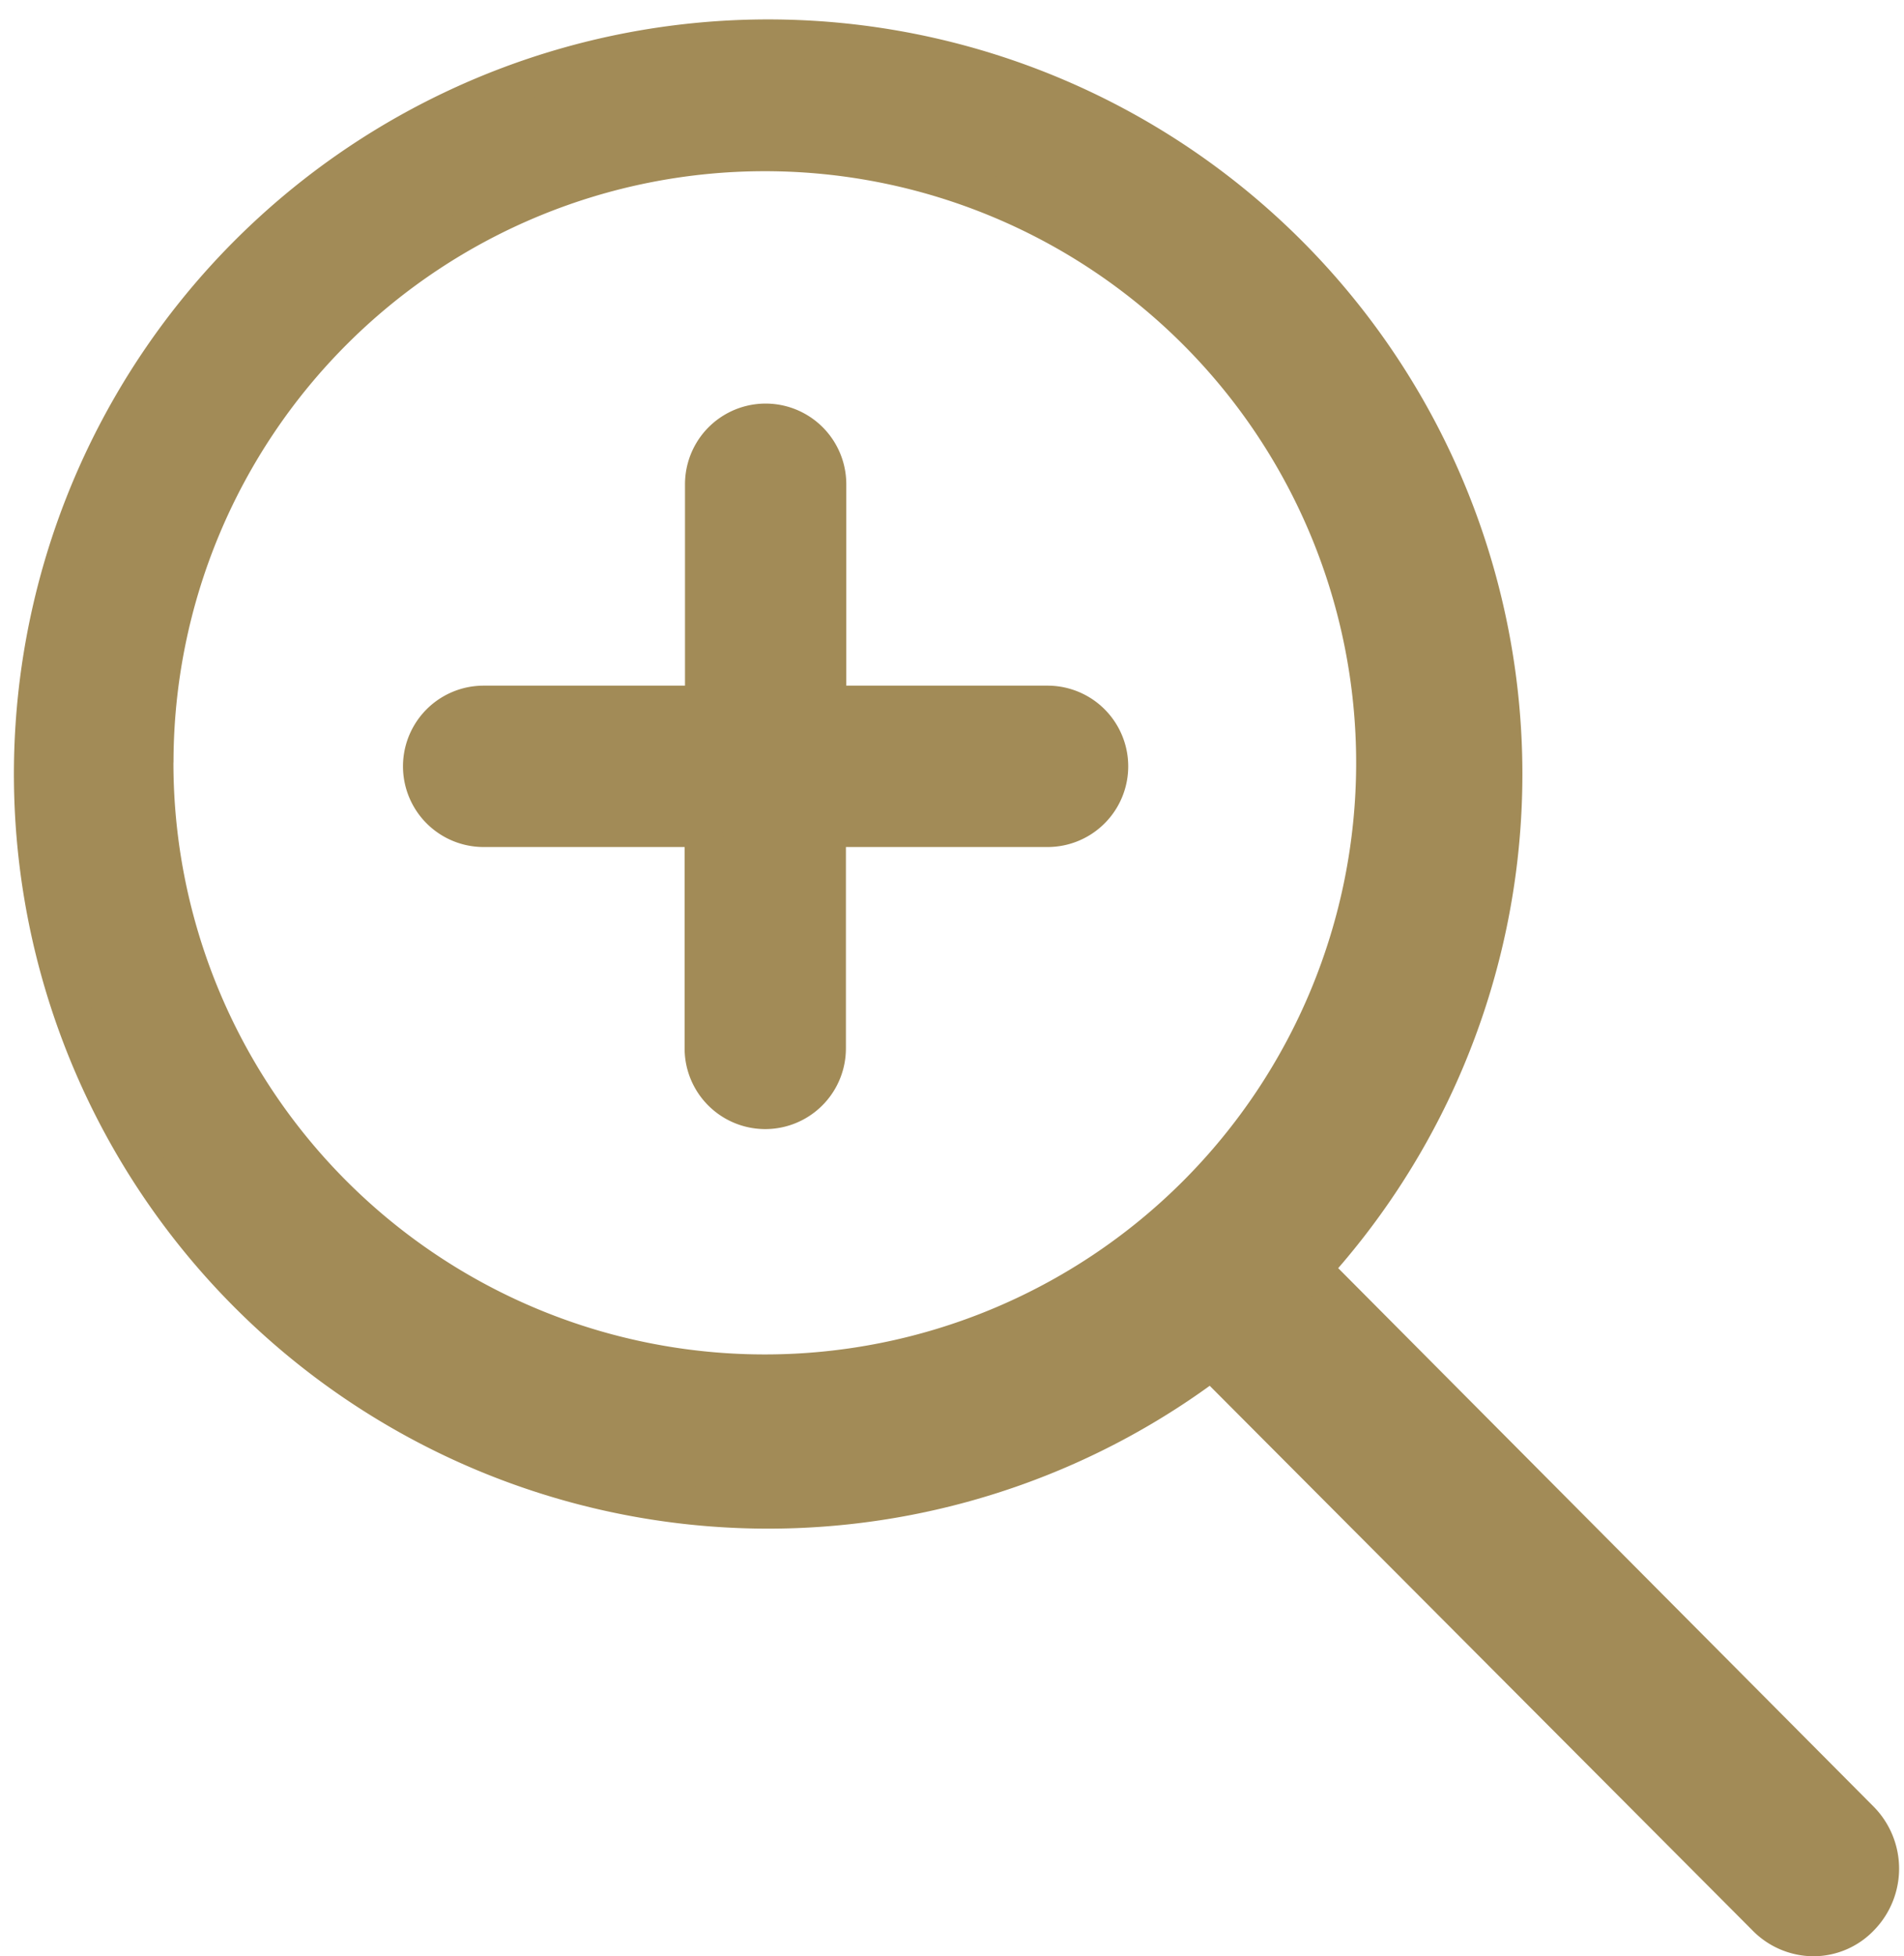
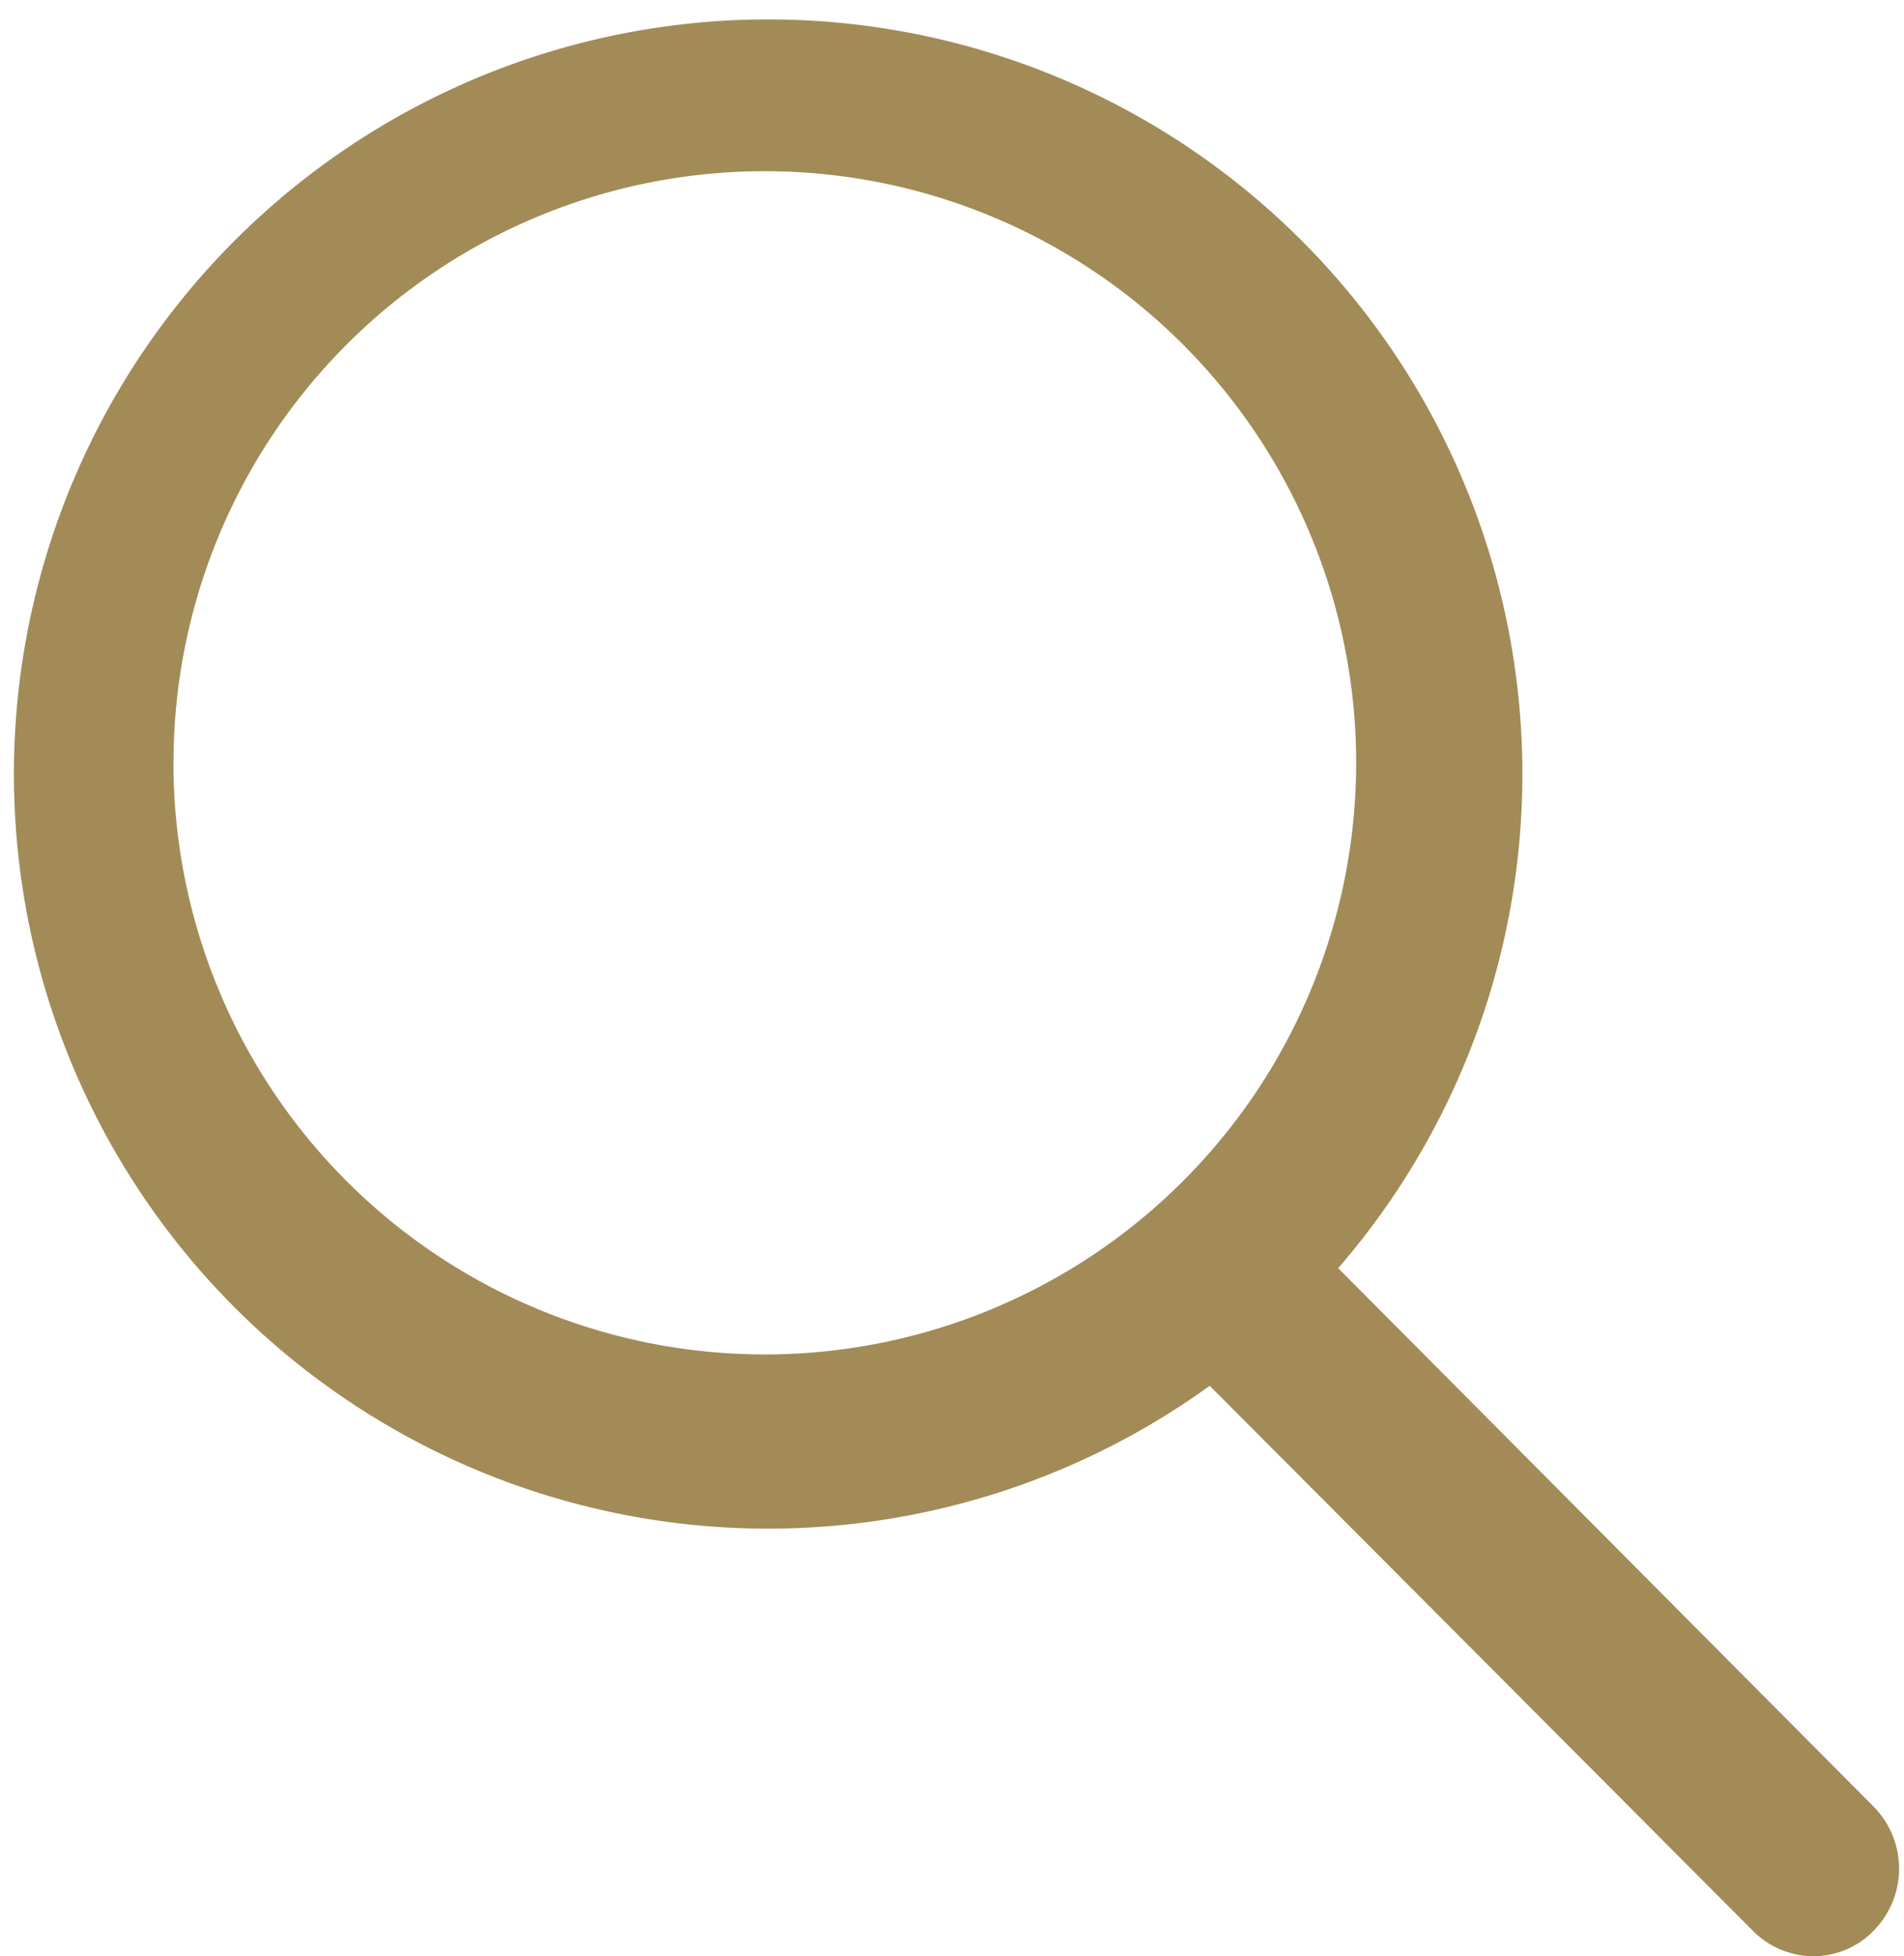
<svg xmlns="http://www.w3.org/2000/svg" width="24.613" height="25.275" viewBox="0 0 24.613 25.275">
  <g id="Raggruppa_1326" data-name="Raggruppa 1326" transform="translate(-214.782 -164.342)">
-     <path id="Tracciato_661" data-name="Tracciato 661" d="M237.4,182.537h-2.694a.158.158,0,0,1-.158-.158v-2.694a.792.792,0,0,0-1.585,0v2.694a.158.158,0,0,1-.158.158H230.11a.792.792,0,0,0,0,1.585H232.8a.158.158,0,0,1,.158.158v2.694a.792.792,0,0,0,1.585,0V184.28a.158.158,0,0,1,.158-.158H237.4a.792.792,0,0,0,0-1.585Z" transform="translate(-9.076 -9.086)" fill="#a28b57" stroke="#a28b57" stroke-linejoin="round" stroke-width="0.5" />
    <path id="magnify" d="M231.738,180.737a9.5,9.5,0,1,0-1.293,1.181l7.166,7.187a.86.86,0,0,0,.61.263.836.836,0,0,0,.61-.263.89.89,0,0,0,0-1.238Zm-14.963-6.56a7.894,7.894,0,1,1,7.894,7.915A7.894,7.894,0,0,1,216.774,174.176Z" fill="#a28b57" stroke="#a28b57" stroke-linejoin="round" stroke-width="0.5" />
  </g>
</svg>